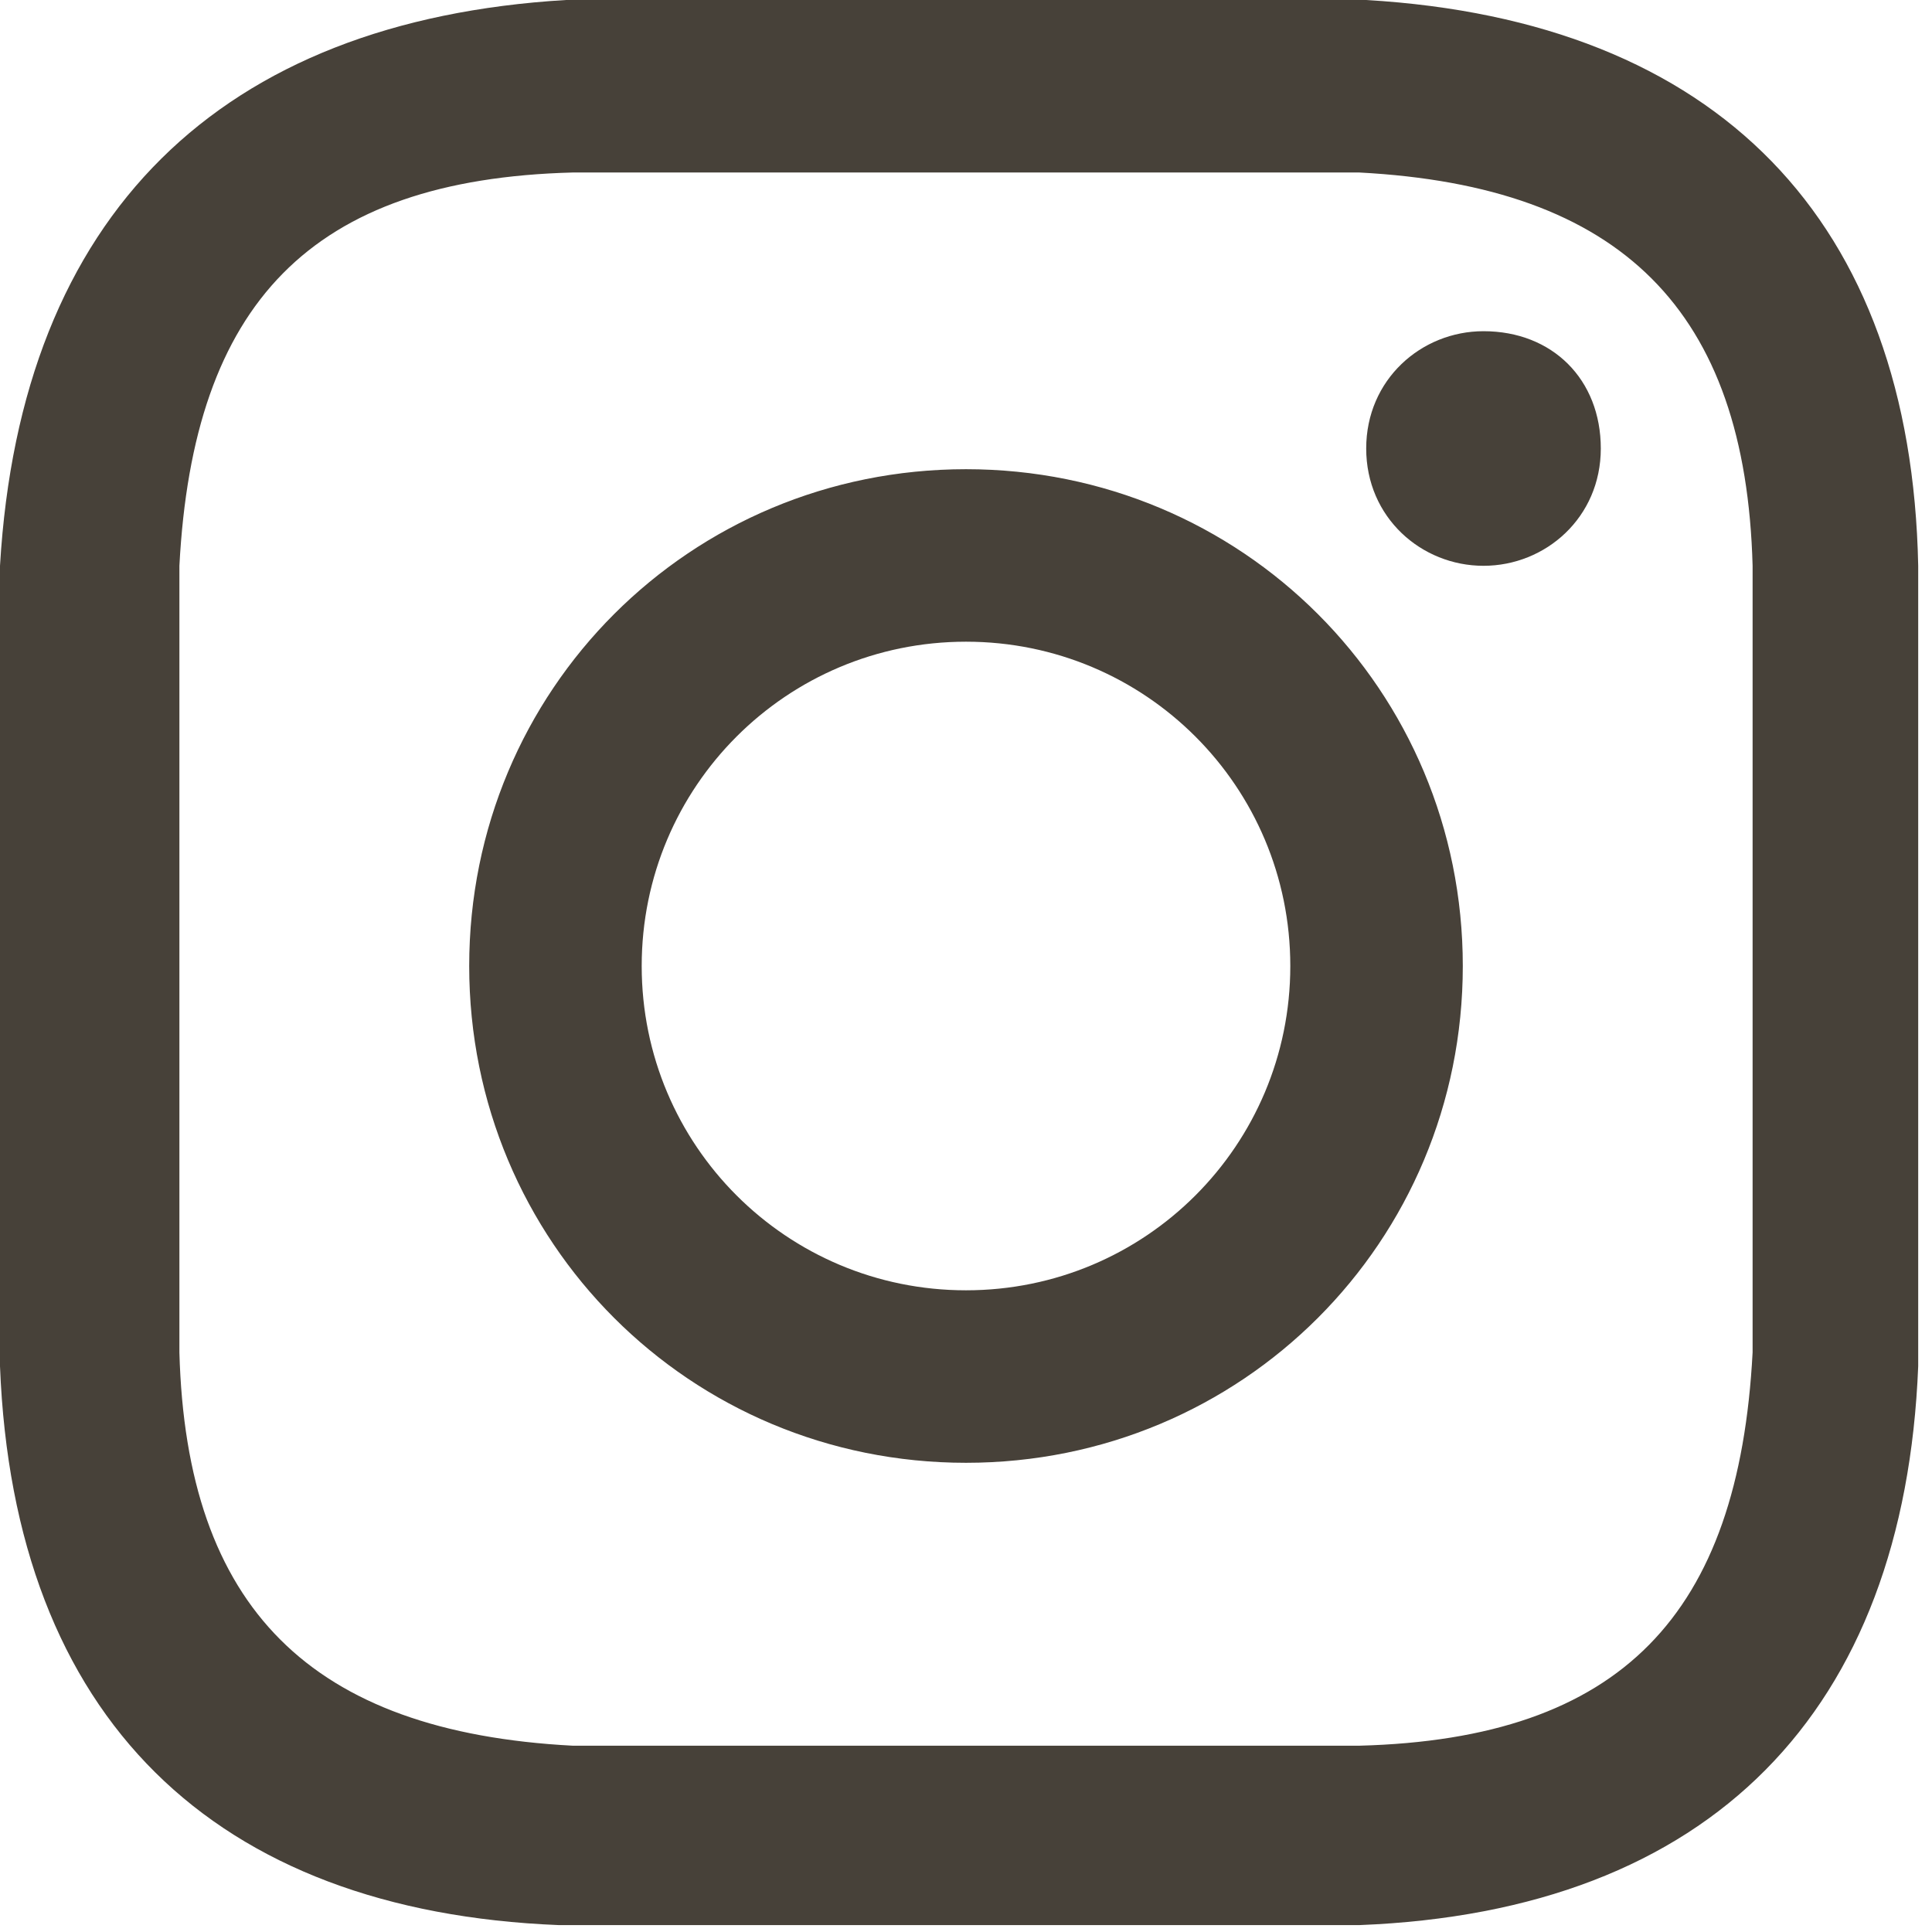
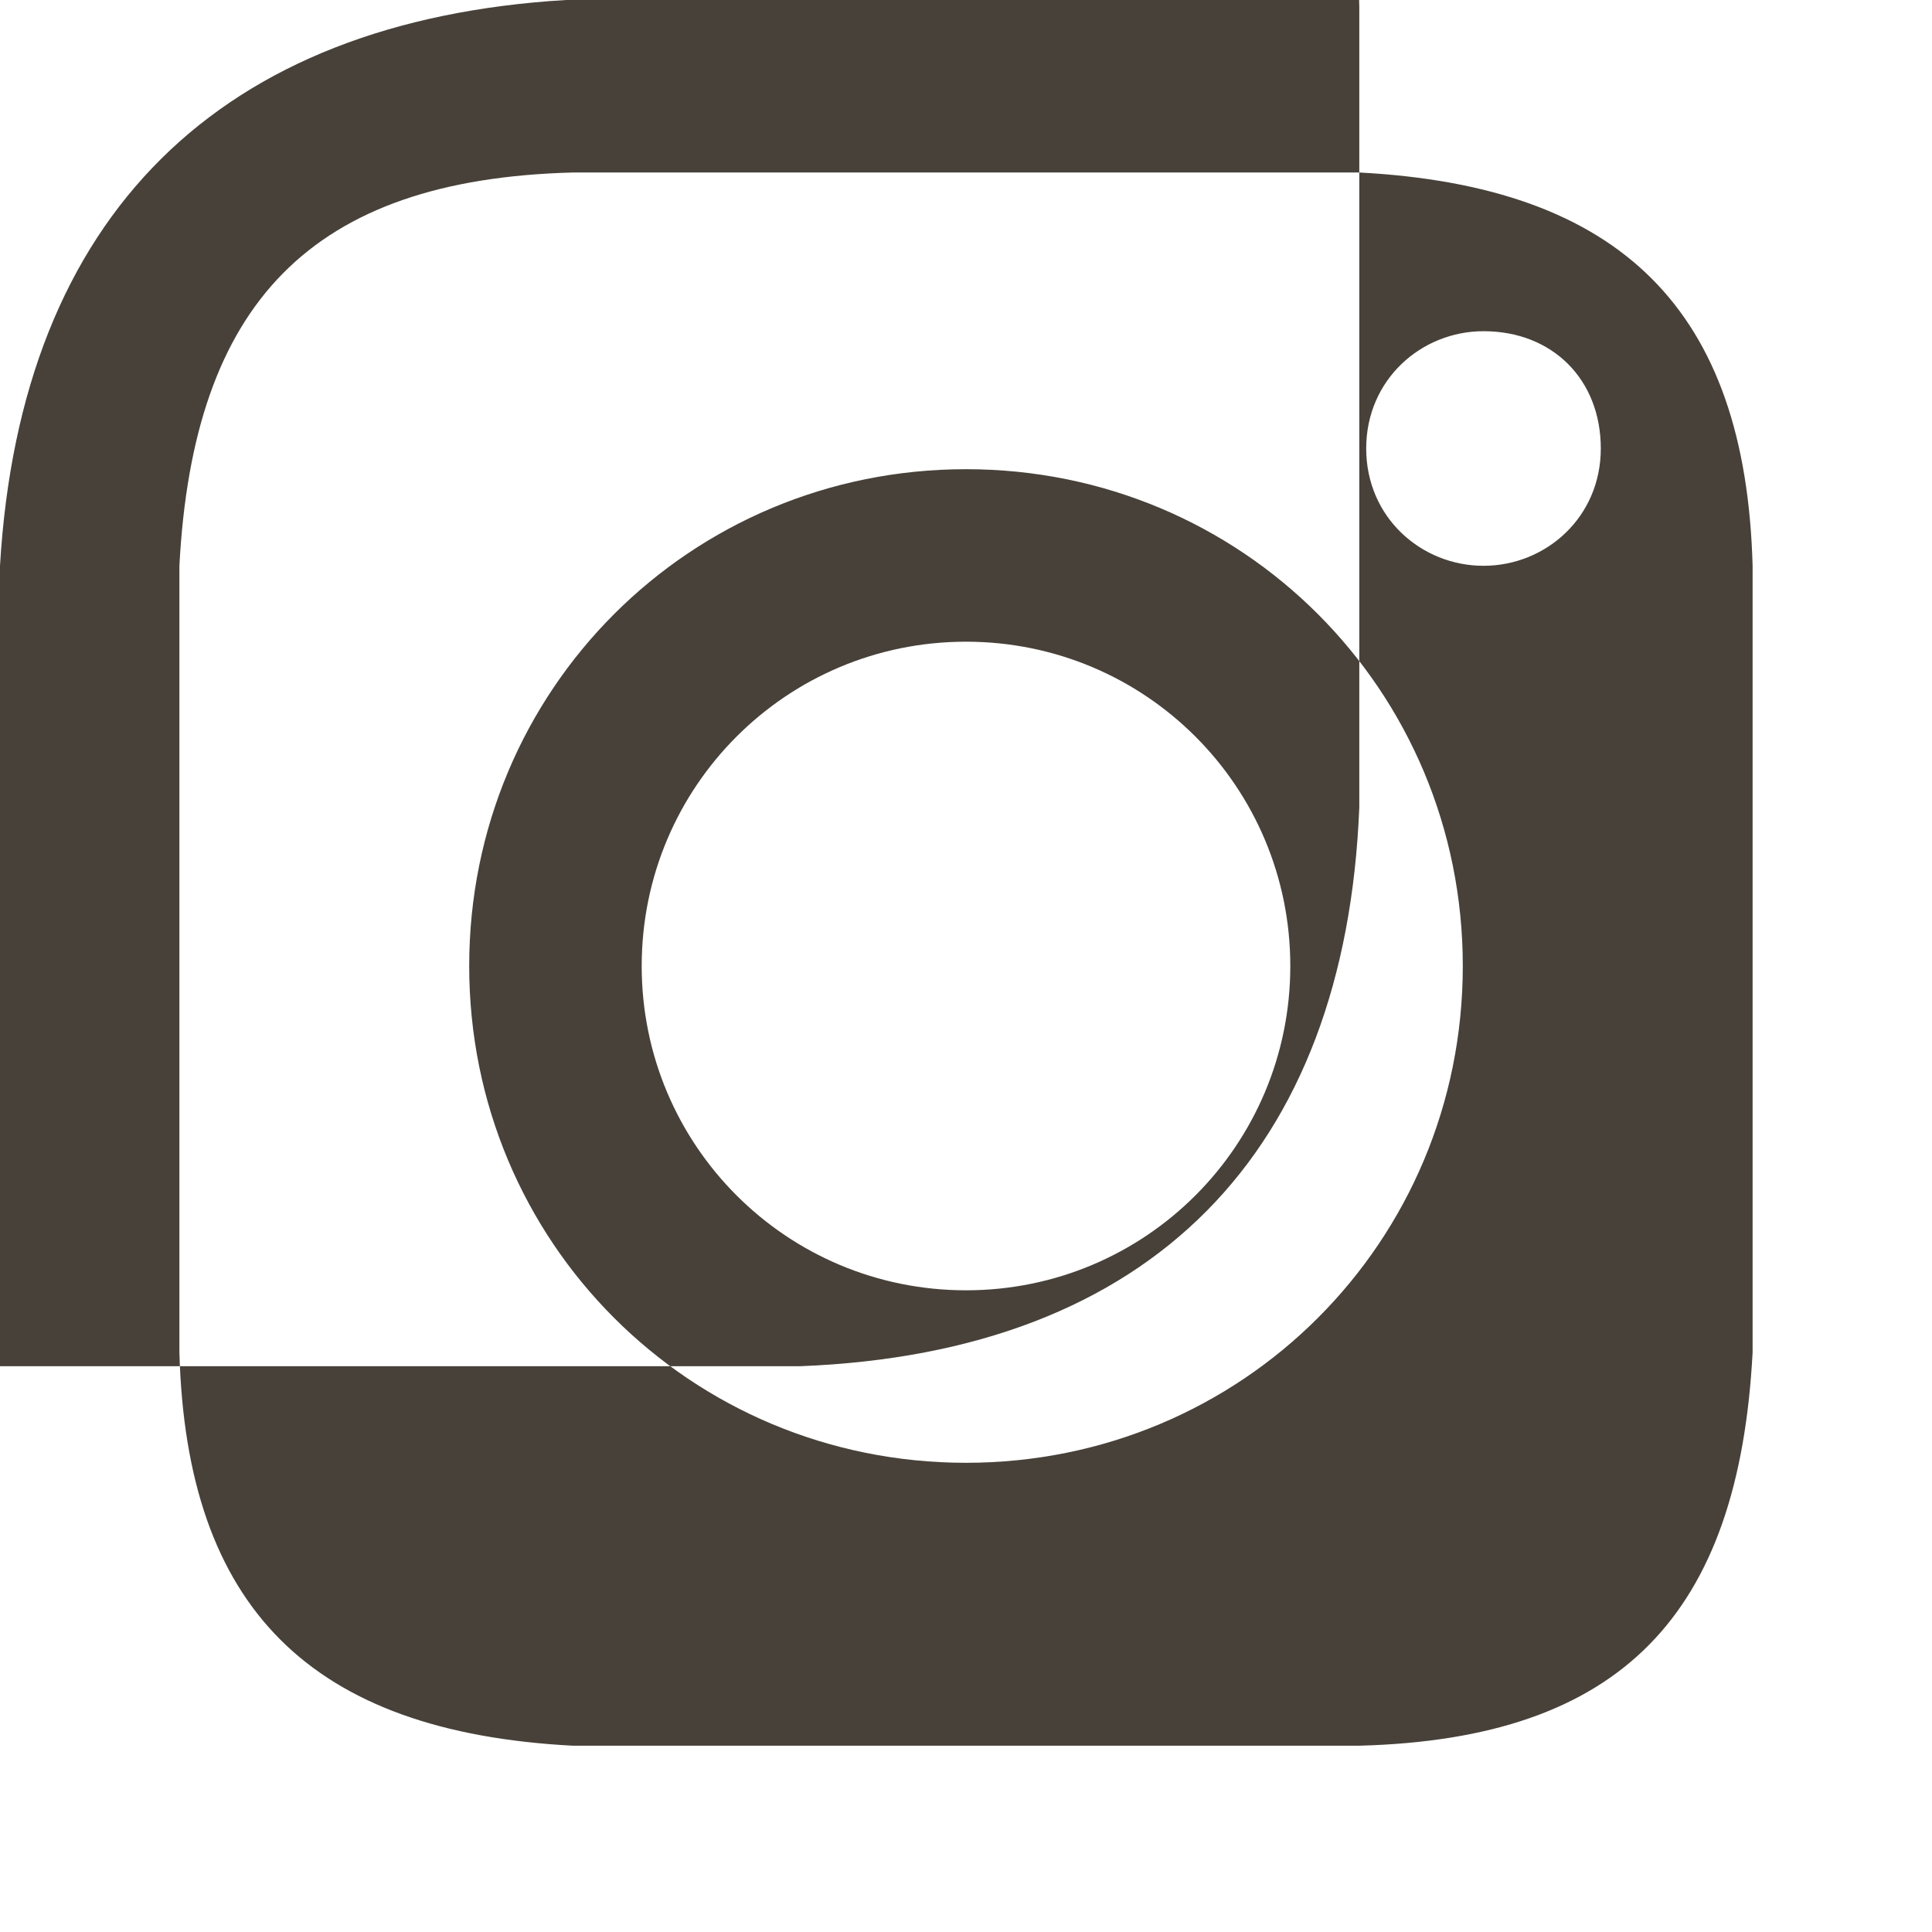
<svg xmlns="http://www.w3.org/2000/svg" id="Ebene_1" data-name="Ebene 1" version="1.1" viewBox="0 0 28 28">
  <defs>
    <style>
      .cls-1 {
        fill: #474139;
        stroke-width: 0px;
      }
    </style>
  </defs>
-   <path class="cls-1" d="M14,2.5h5.7c3.8.2,5.6,2,5.7,5.7v11.4c-.2,3.8-1.9,5.6-5.7,5.7h-11.4c-3.8-.2-5.6-2-5.7-5.7v-11.4c.2-3.8,1.9-5.6,5.7-5.7,1.5,0,1.9,0,5.7 0ZM14,0h-5.8C3.2.3.3,3.1,0,8.2v11.6c.2,5.1,3.1,7.9,8.1,8.1h11.6c5.1-.2,7.9-3.1,8.1-8.1v-11.6c-.1-5-2.9-7.9-8-8.2h-5.8ZM14,6.8c-4,0-7.2,3.2-7.2,7.2s3.2,7.2,7.2,7.2,7.2-3.2,7.2-7.2-3.2-7.2-7.2-7.2ZM14,18.7c-2.6,0-4.7-2.1-4.7-4.7s2.1-4.7,4.7-4.7,4.7,2.1,4.7,4.7-2.1,4.7-4.7,4.7ZM21.5,4.8c-.9,0-1.7.7-1.7,1.7s.8,1.7,1.7,1.7,1.7-.7,1.7-1.7-.7-1.7-1.7-1.7Z" />
+   <path class="cls-1" d="M14,2.5h5.7c3.8.2,5.6,2,5.7,5.7v11.4c-.2,3.8-1.9,5.6-5.7,5.7h-11.4c-3.8-.2-5.6-2-5.7-5.7v-11.4c.2-3.8,1.9-5.6,5.7-5.7,1.5,0,1.9,0,5.7 0ZM14,0h-5.8C3.2.3.3,3.1,0,8.2v11.6h11.6c5.1-.2,7.9-3.1,8.1-8.1v-11.6c-.1-5-2.9-7.9-8-8.2h-5.8ZM14,6.8c-4,0-7.2,3.2-7.2,7.2s3.2,7.2,7.2,7.2,7.2-3.2,7.2-7.2-3.2-7.2-7.2-7.2ZM14,18.7c-2.6,0-4.7-2.1-4.7-4.7s2.1-4.7,4.7-4.7,4.7,2.1,4.7,4.7-2.1,4.7-4.7,4.7ZM21.5,4.8c-.9,0-1.7.7-1.7,1.7s.8,1.7,1.7,1.7,1.7-.7,1.7-1.7-.7-1.7-1.7-1.7Z" />
</svg>